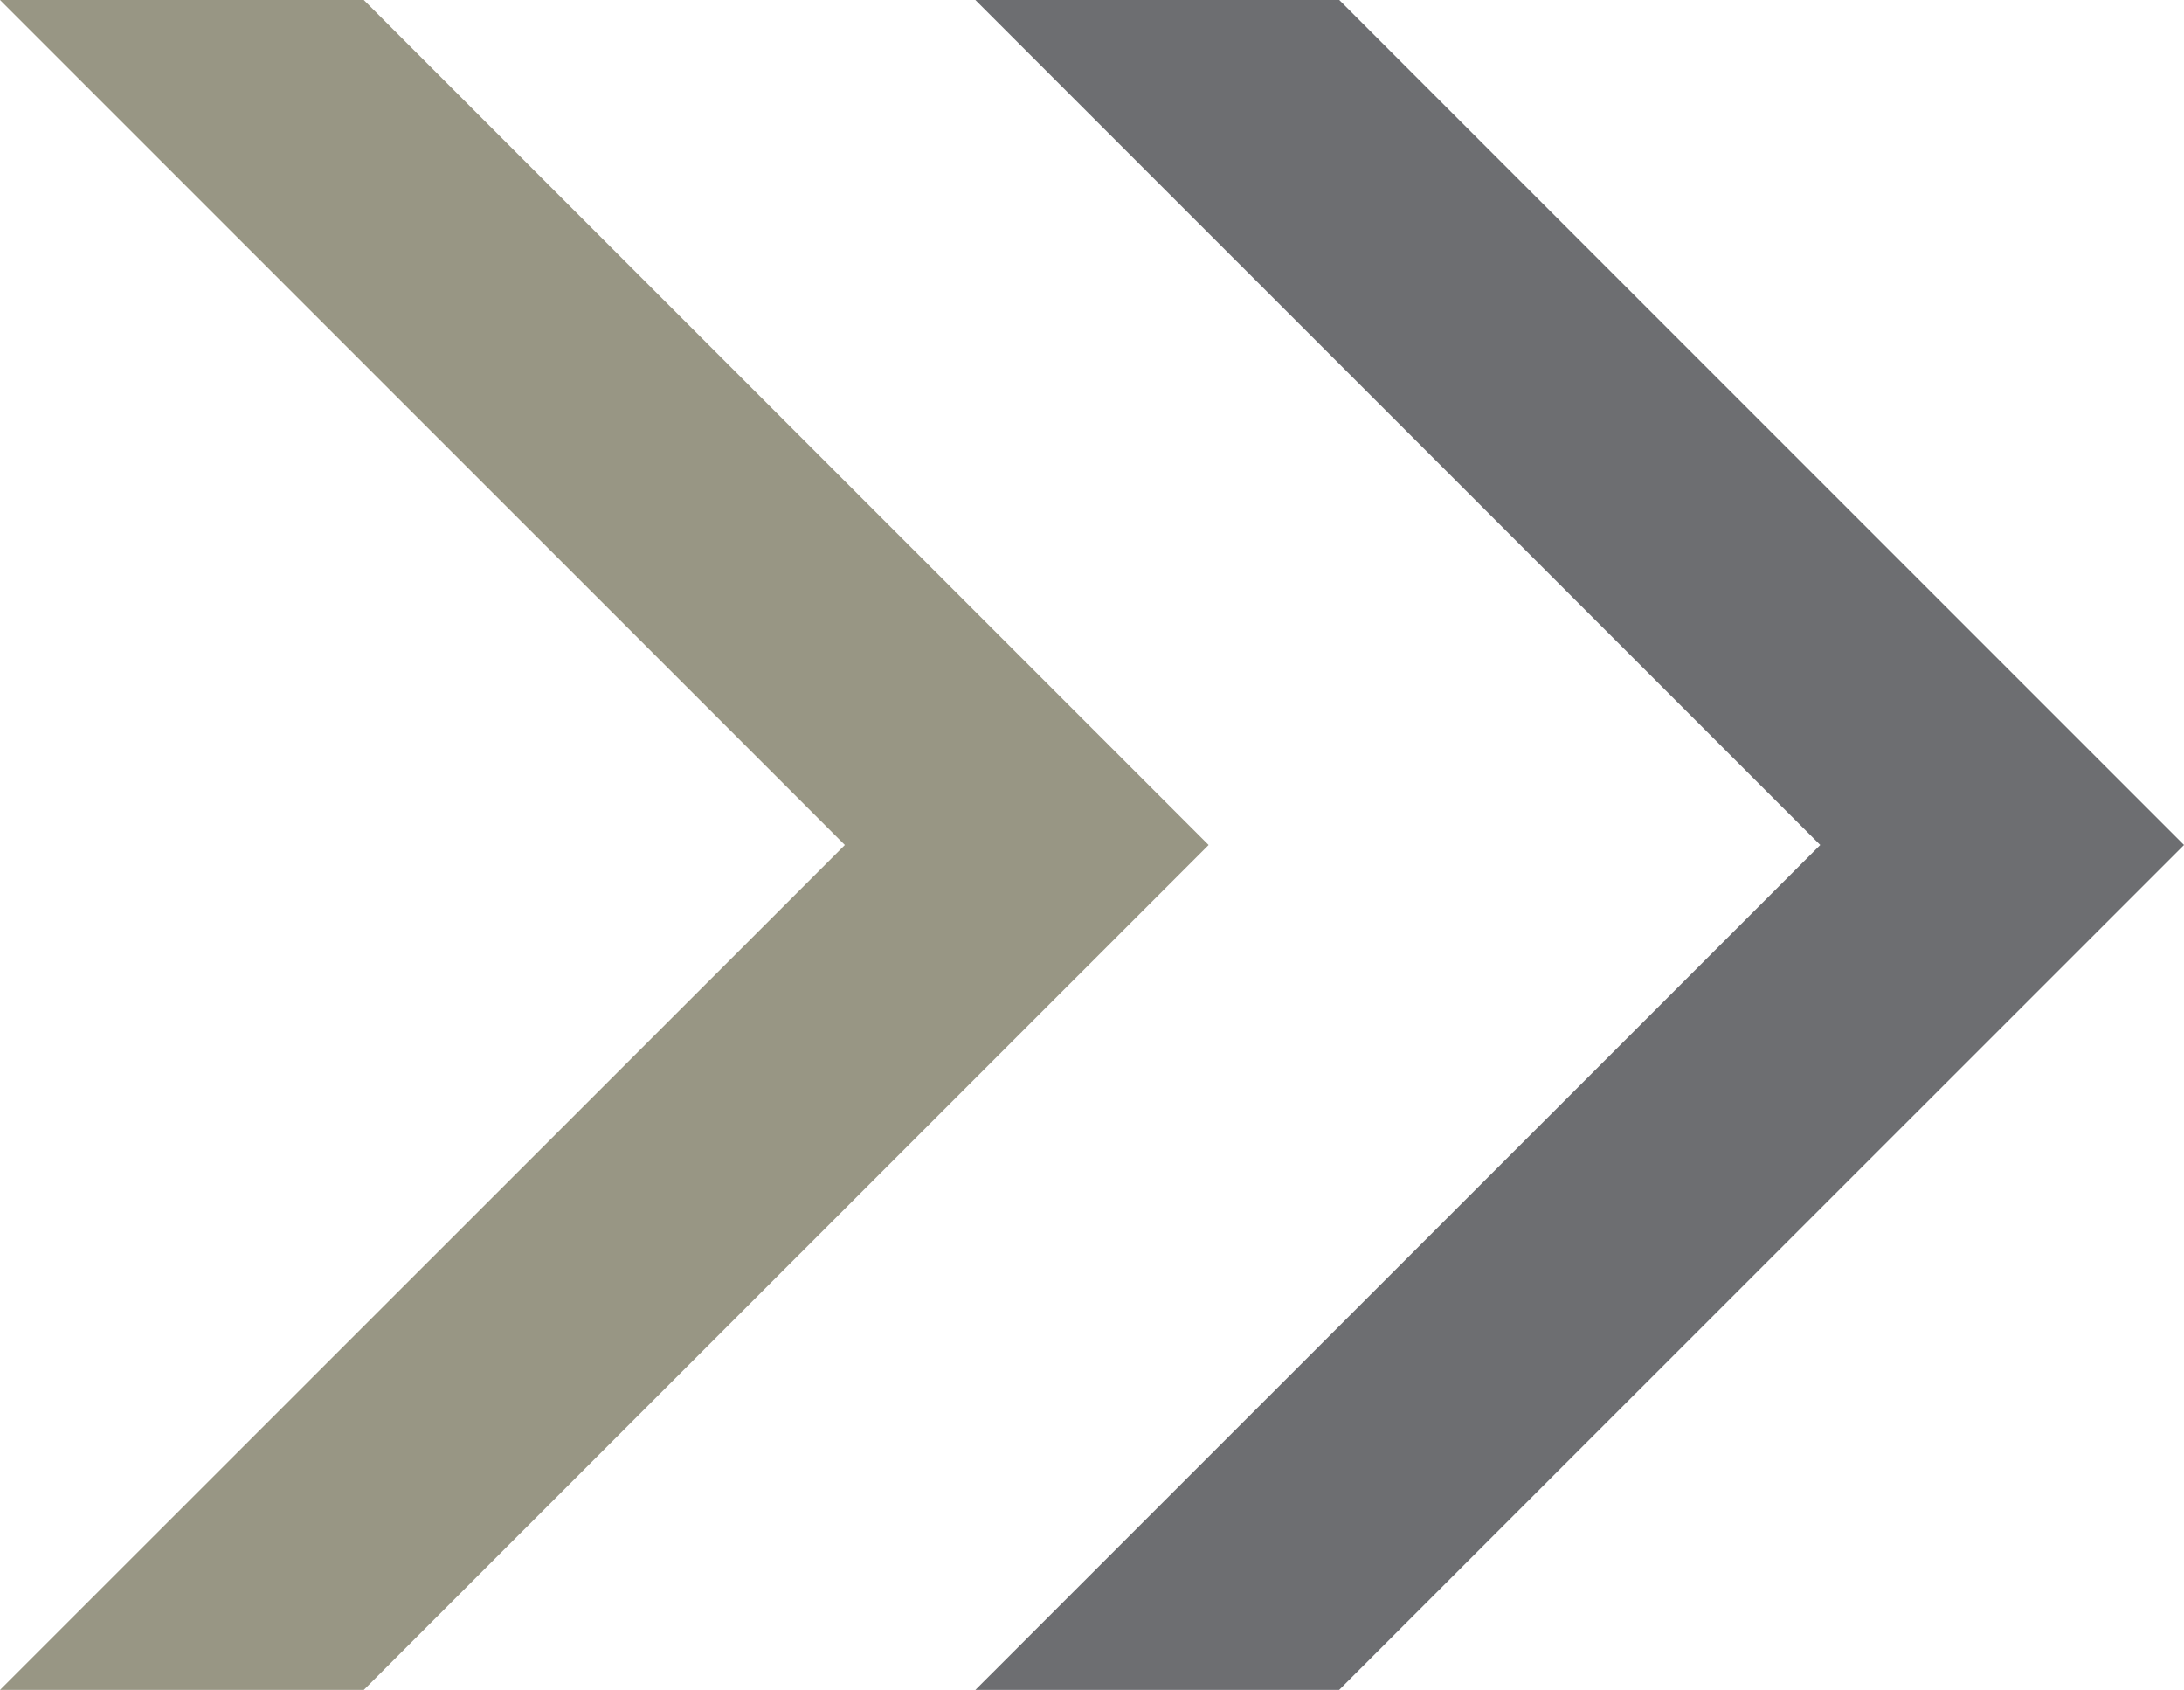
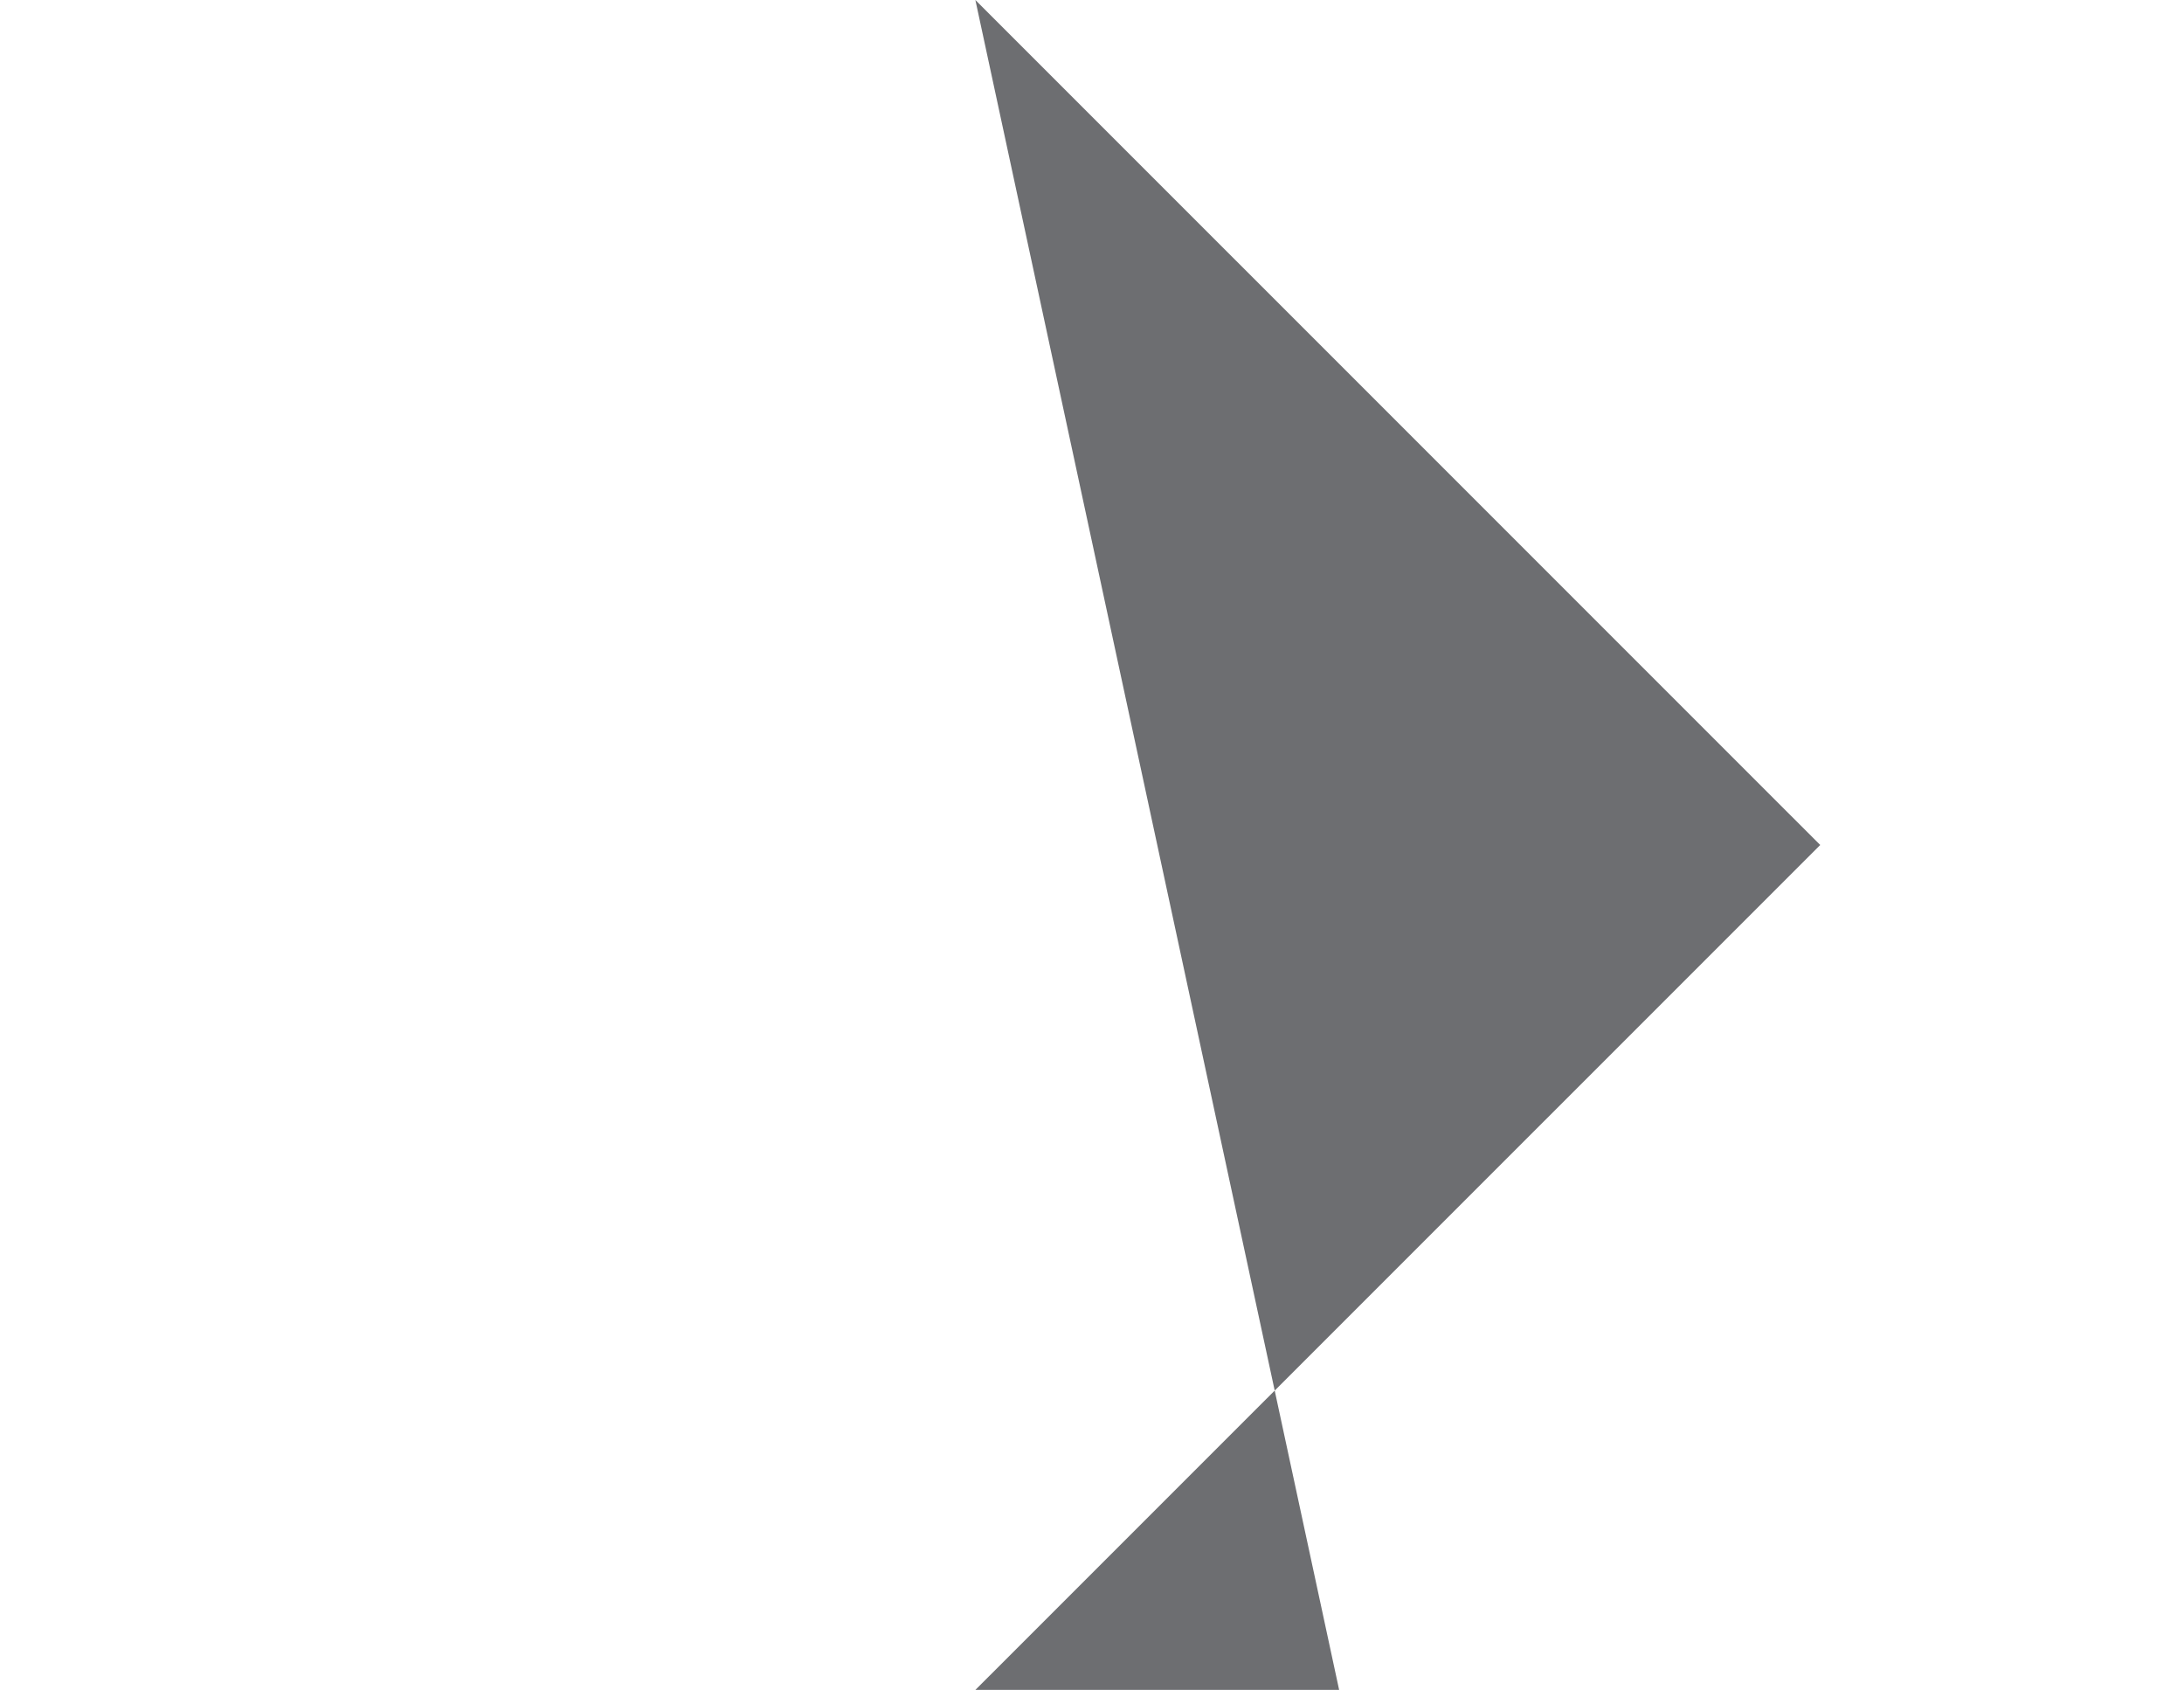
<svg xmlns="http://www.w3.org/2000/svg" id="Group_149715" data-name="Group 149715" width="25" height="19.34" viewBox="0 0 25 19.34">
-   <path id="Path_8802" data-name="Path 8802" d="M5.957,0,15.628,9.67,5.957,19.339h4.164L19.792,9.67,10.122,0Z" transform="translate(5.208 0)" fill="#6d6e71" />
-   <path id="Path_8803" data-name="Path 8803" d="M0,0,9.671,9.67,0,19.339H4.164L13.835,9.67,4.164,0Z" transform="translate(0 0)" fill="#989684" />
+   <path id="Path_8802" data-name="Path 8802" d="M5.957,0,15.628,9.67,5.957,19.339h4.164Z" transform="translate(5.208 0)" fill="#6d6e71" />
</svg>